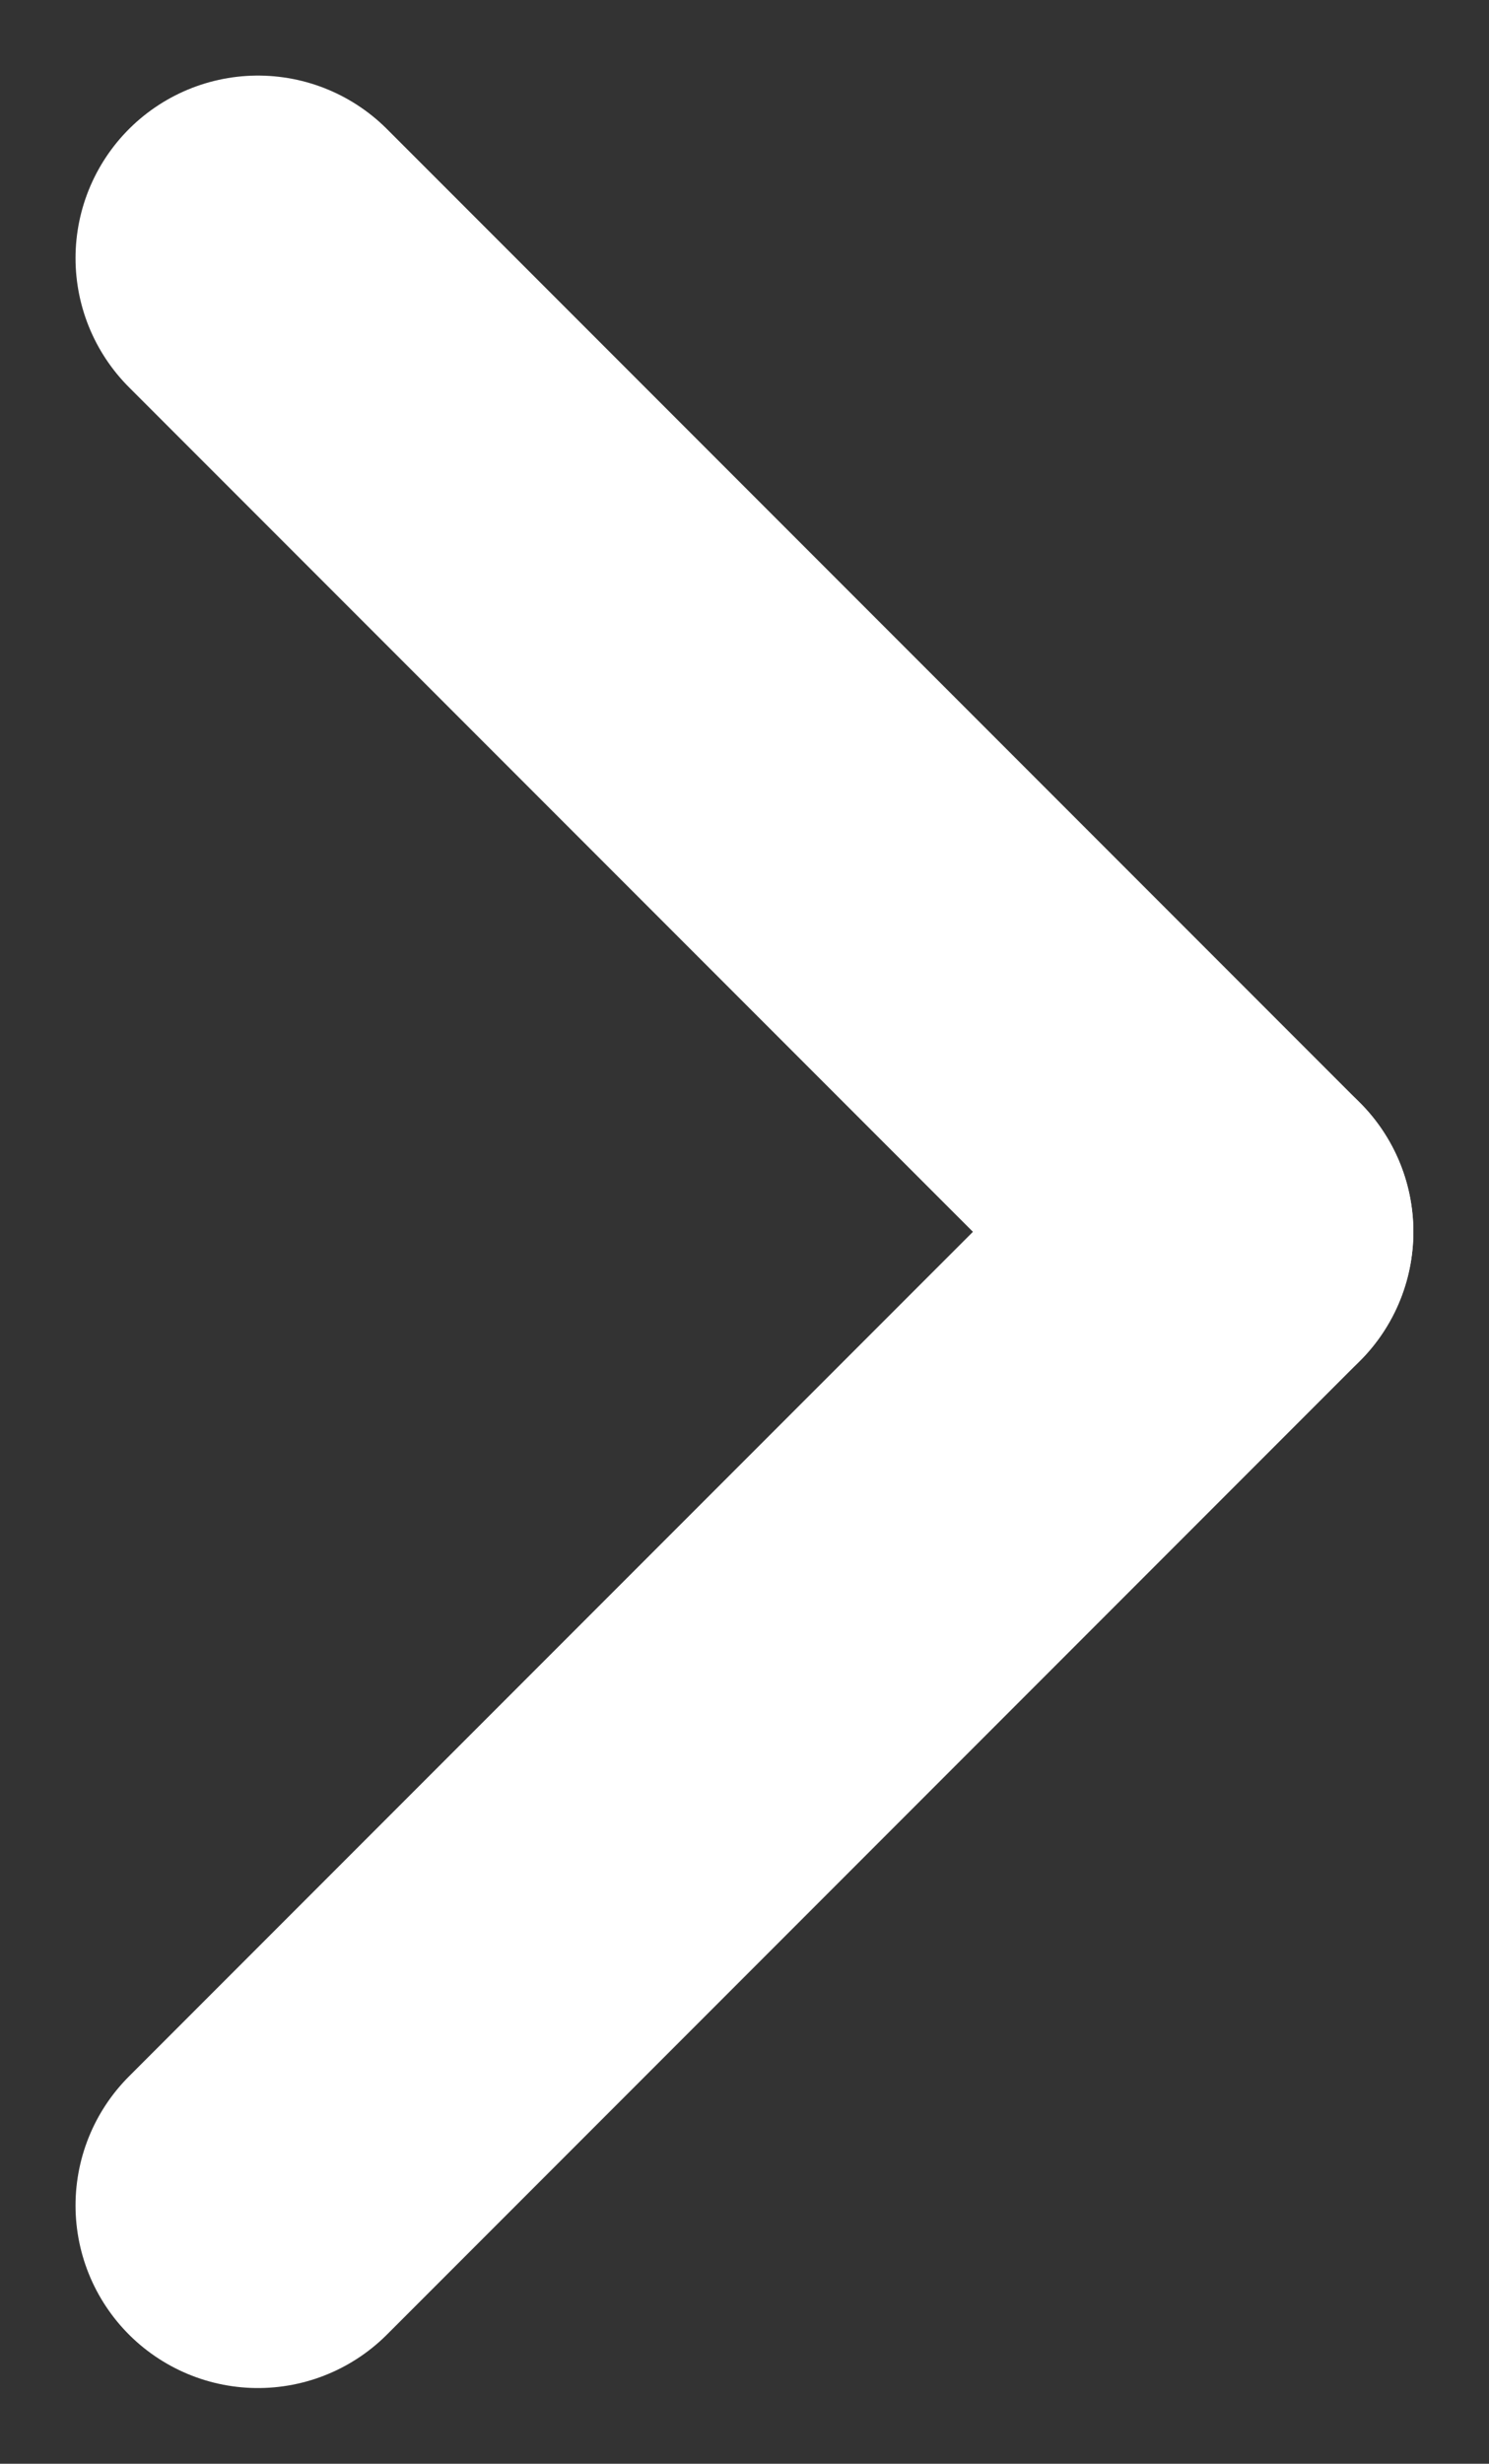
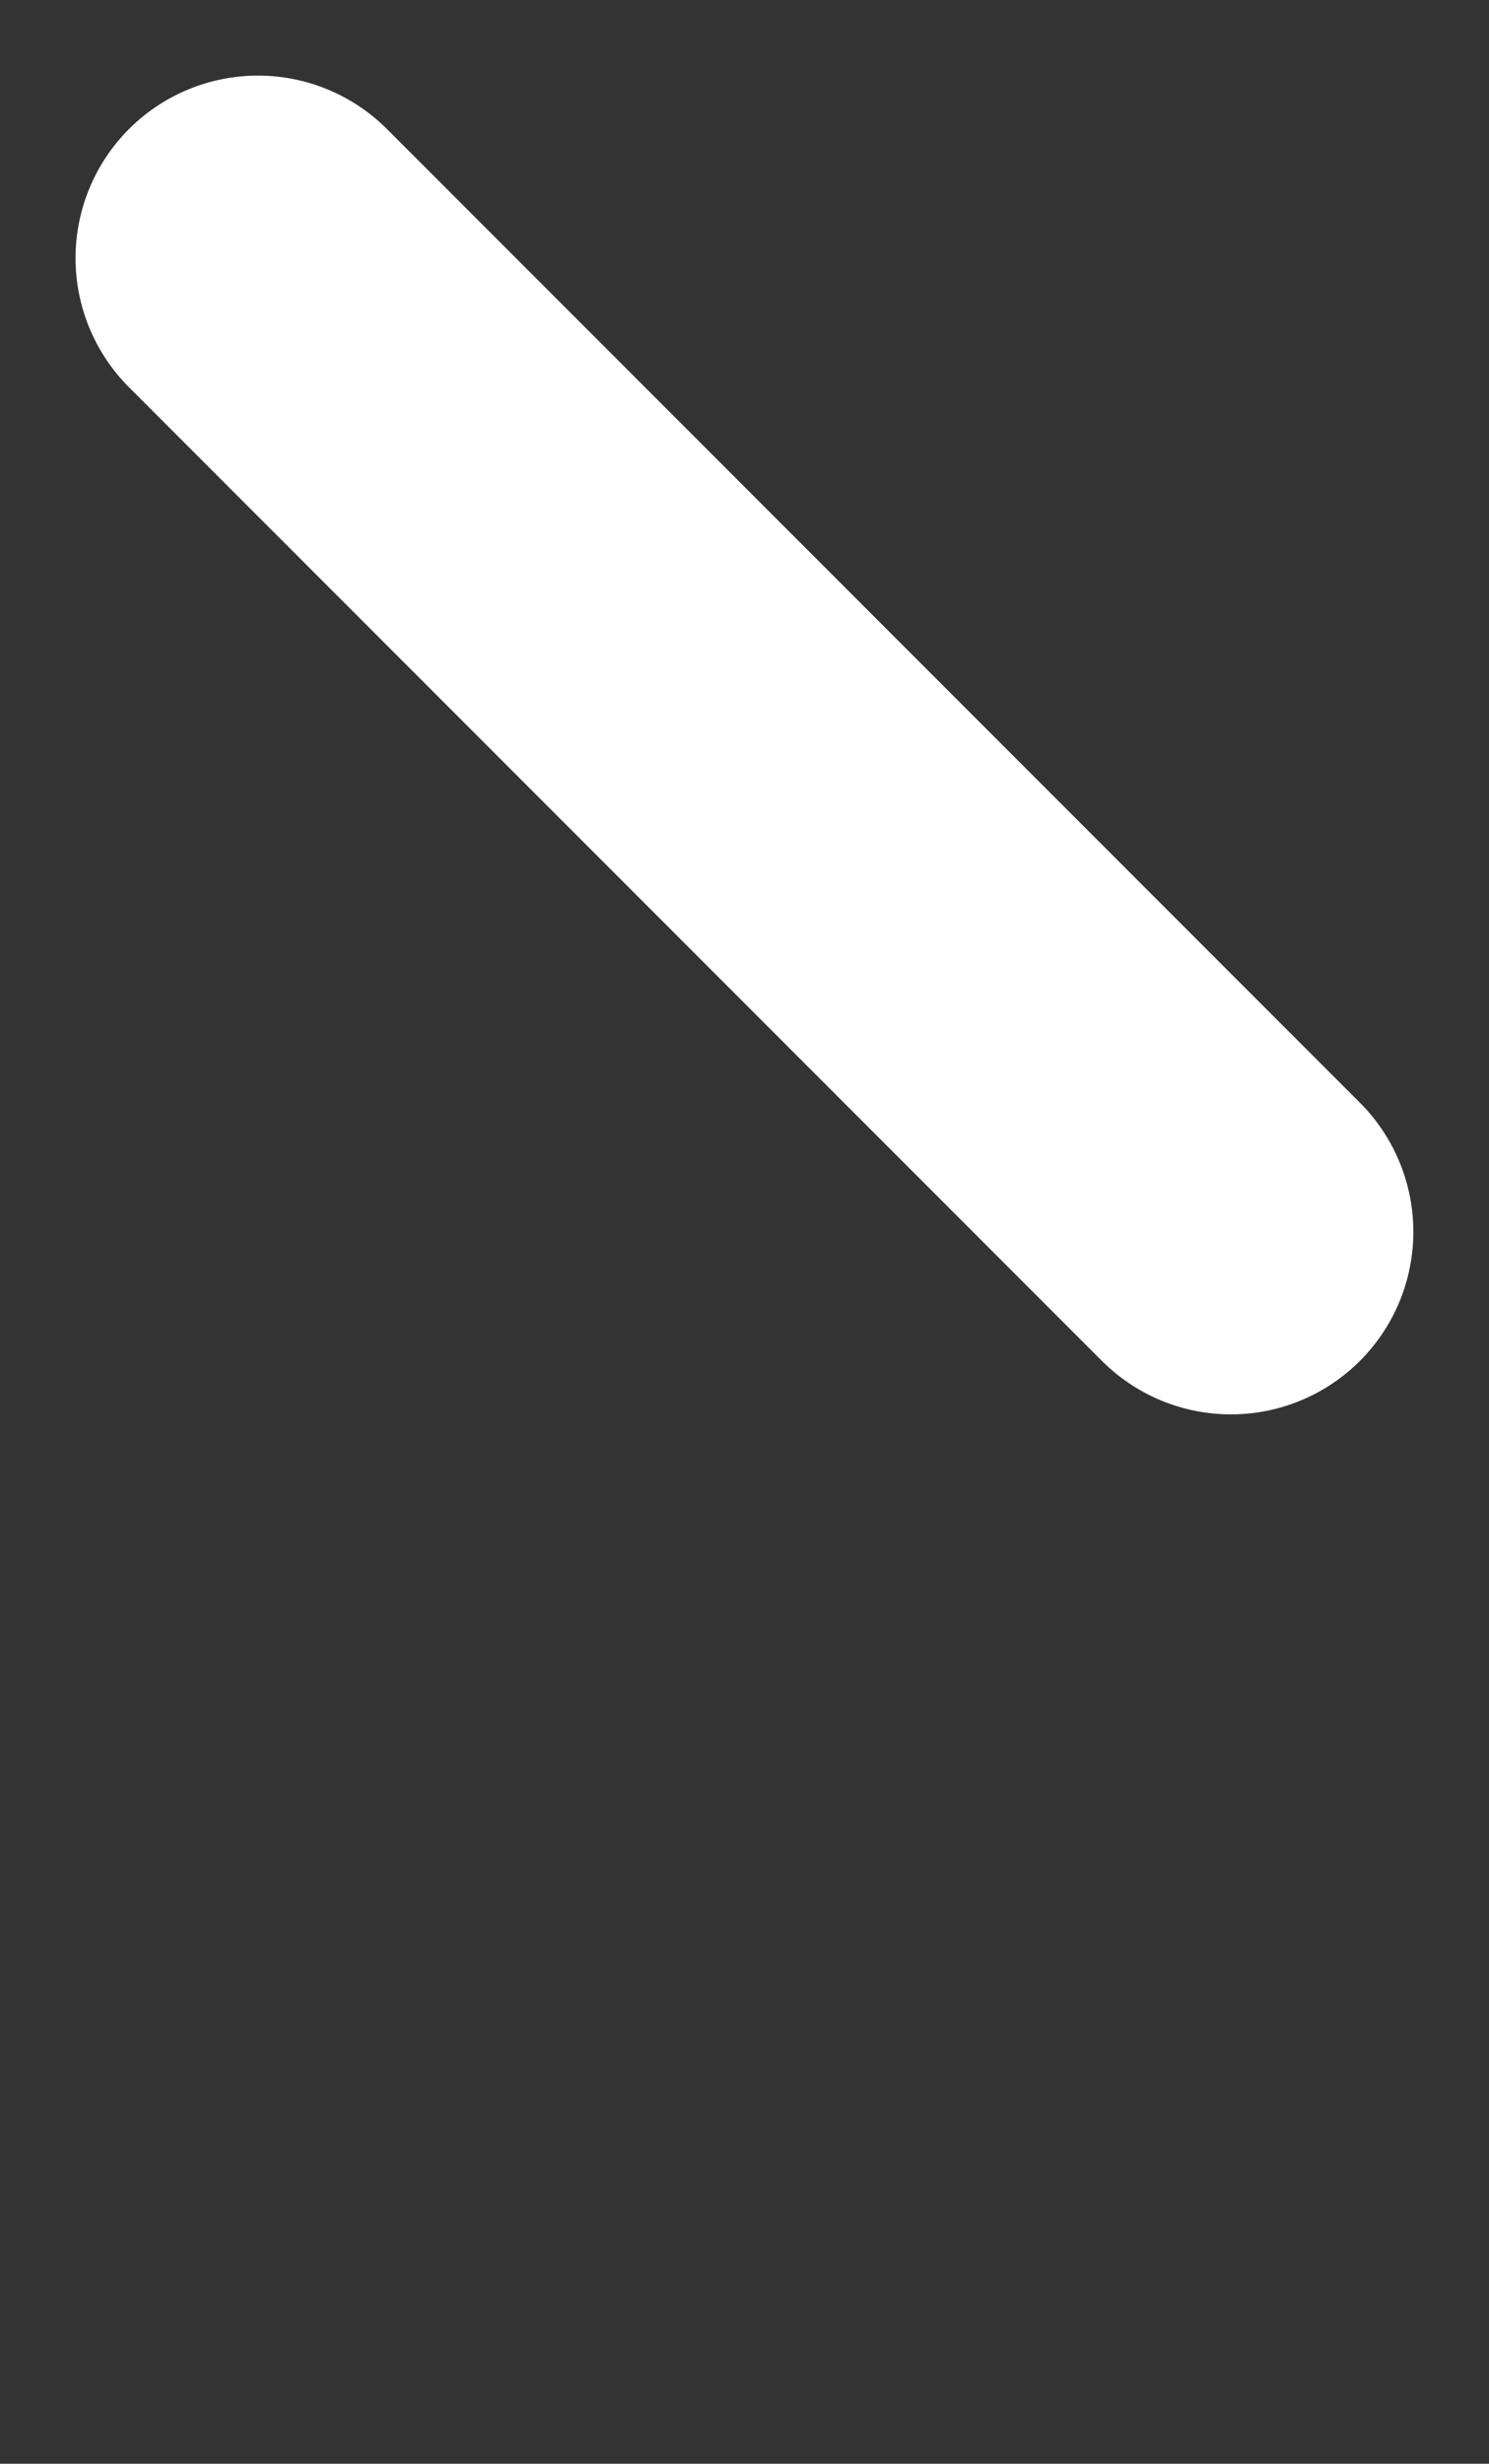
<svg xmlns="http://www.w3.org/2000/svg" width="12.243" height="20.243" viewBox="0 0 12.243 20.243">
  <rect x="0" y="0" width="12.243" height="20.243" fill="#333333" stroke="none" />
  <g id="Groupe_58" data-name="Groupe 58" transform="translate(-16.879 -49.879)">
    <line id="Ligne_5" data-name="Ligne 5" x2="8" y2="8" transform="translate(19 52)" fill="none" stroke="#fff" stroke-linecap="round" stroke-width="3" />
-     <line id="Ligne_6" data-name="Ligne 6" y1="8" x2="8" transform="translate(19 60)" fill="none" stroke="#fff" stroke-linecap="round" stroke-width="3" />
  </g>
</svg>